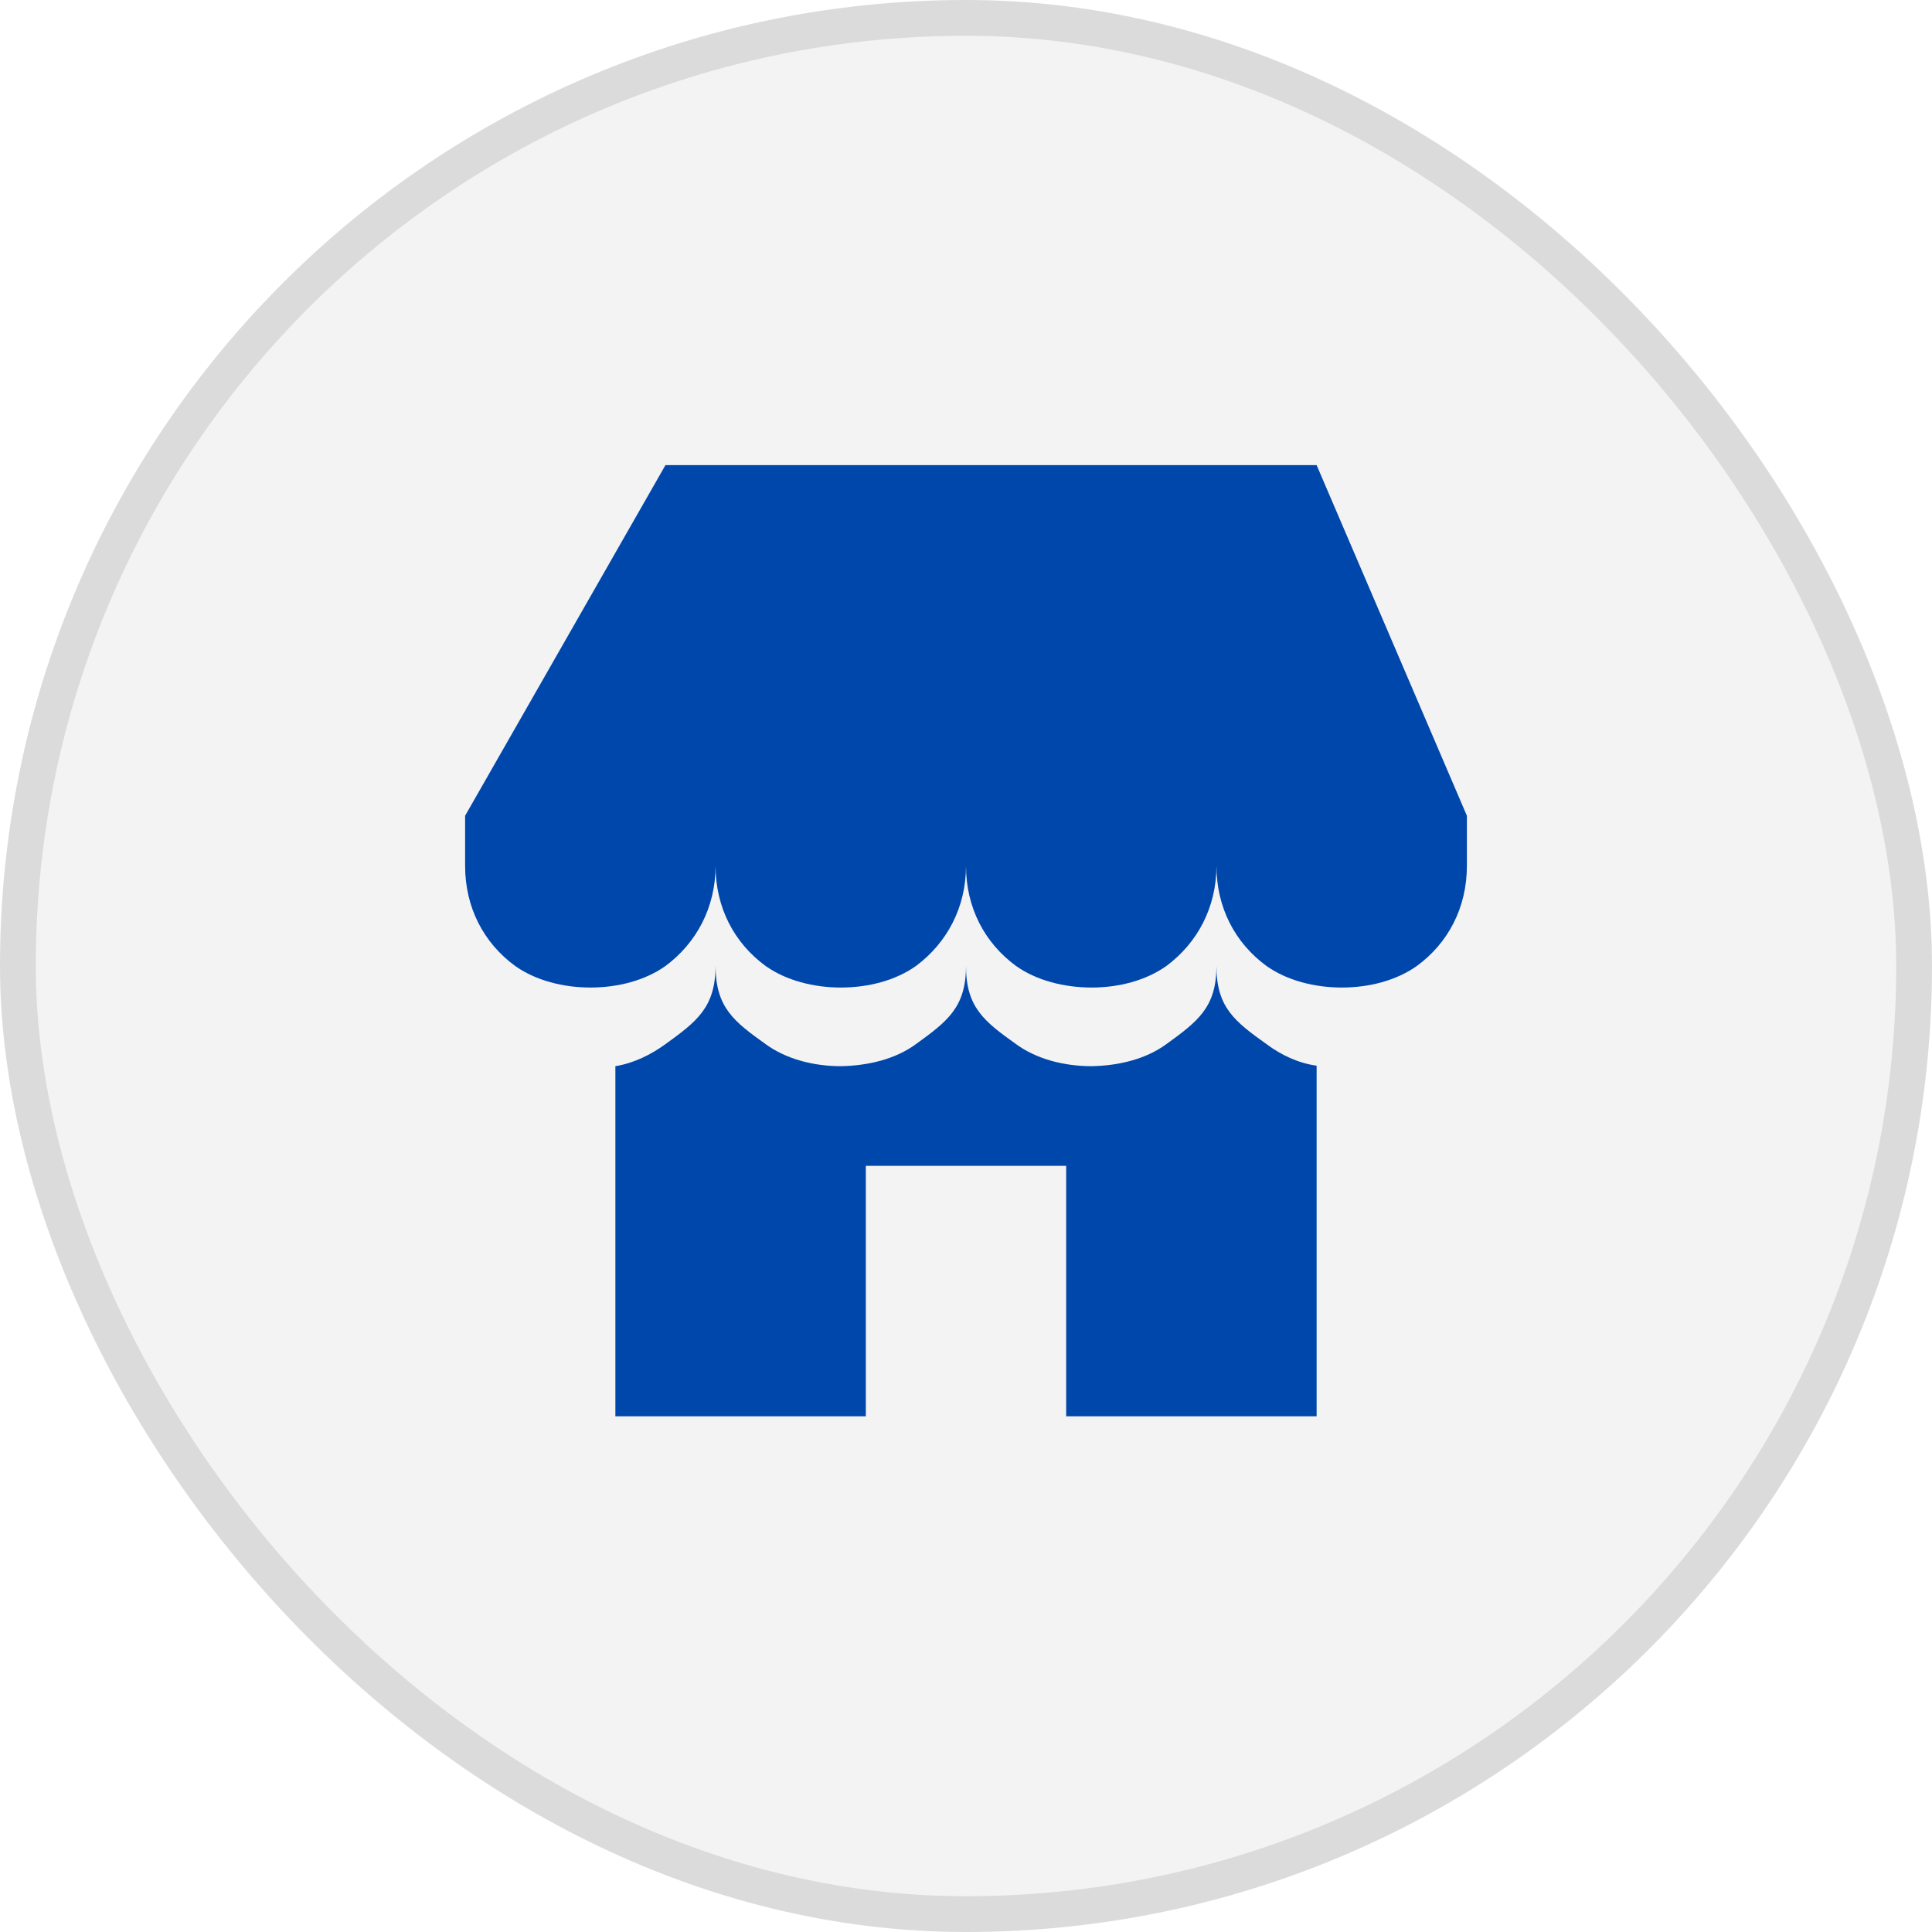
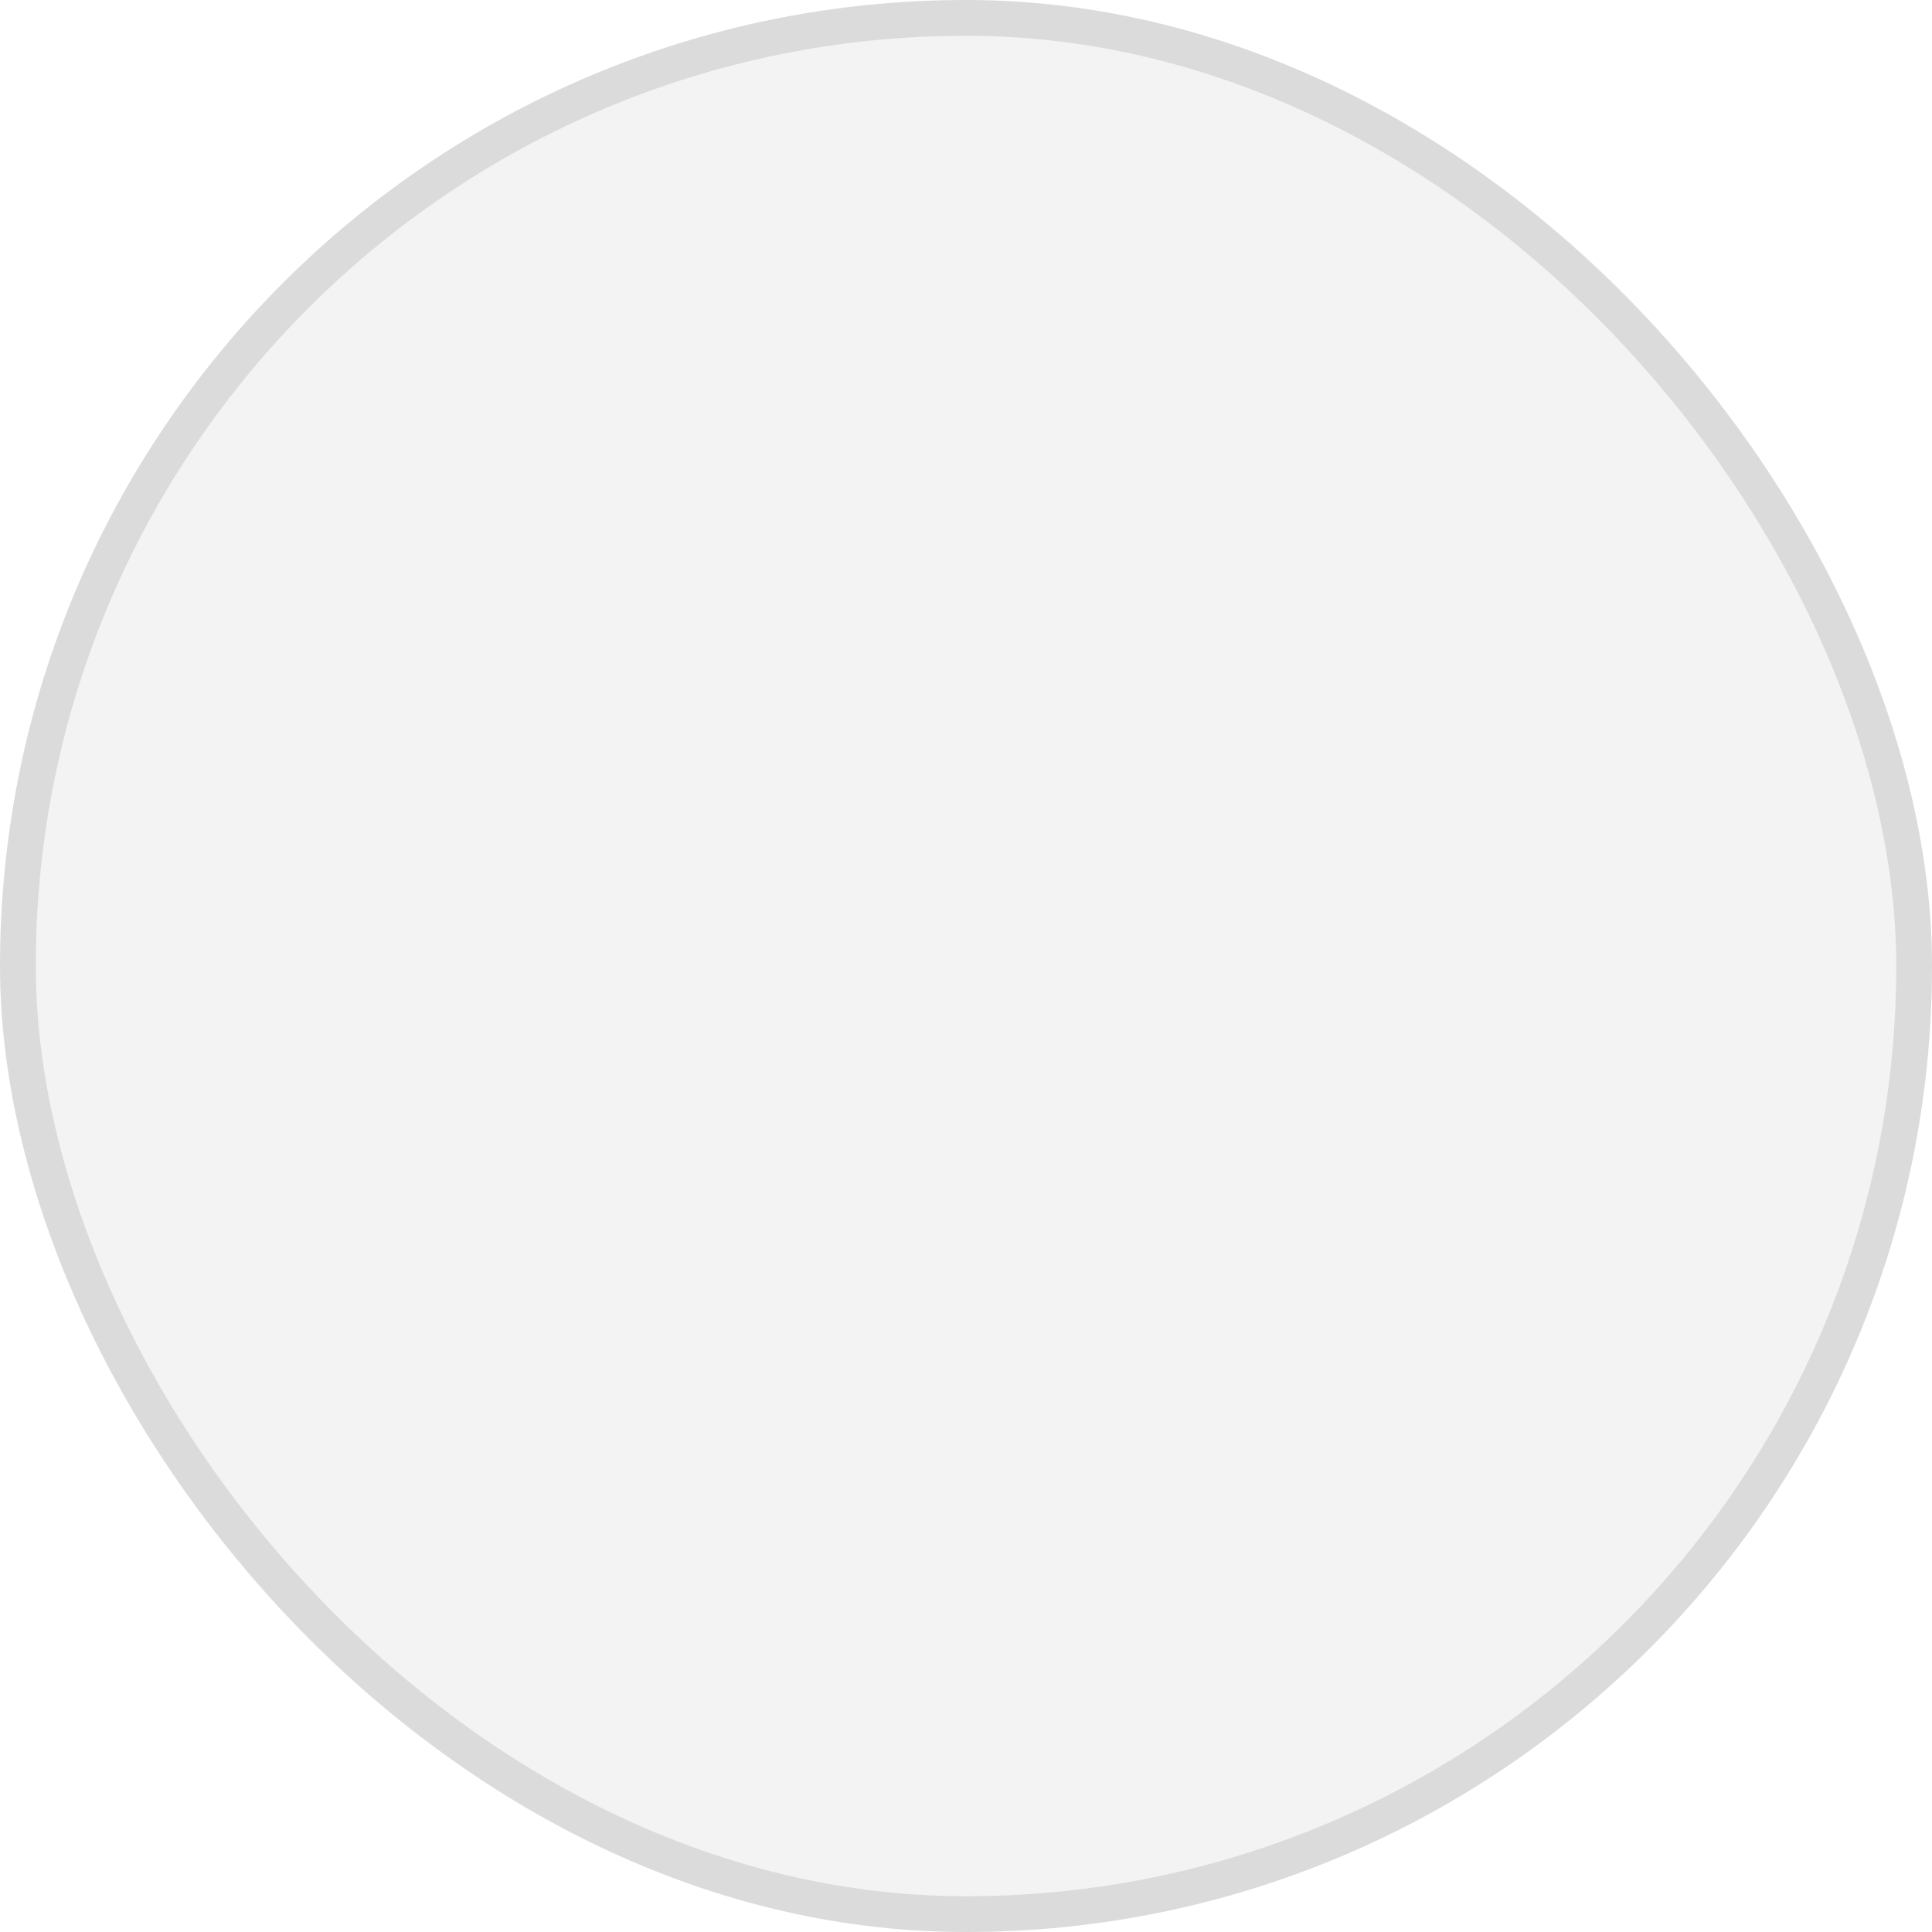
<svg xmlns="http://www.w3.org/2000/svg" width="54" height="54" viewBox="0 0 54 54" fill="none">
  <rect width="54" height="54" rx="27" fill="#C4C4C4" fill-opacity="0.2" />
  <rect x="0.5" y="0.5" width="53" height="53" rx="26.5" stroke="black" stroke-opacity="0.1" />
-   <path d="M14.4 27C14.974 27.406 15.744 27.602 16.5 27.602C17.27 27.602 18.026 27.406 18.6 27C19.468 26.356 20 25.362 20 24.2C20 25.362 20.518 26.356 21.4 27C21.974 27.406 22.744 27.602 23.5 27.602C24.27 27.602 25.026 27.406 25.6 27C26.468 26.356 27 25.362 27 24.2C27 25.362 27.518 26.356 28.4 27C28.974 27.406 29.744 27.602 30.514 27.602C31.27 27.602 32.026 27.406 32.6 27C33.468 26.356 34 25.362 34 24.2C34 25.362 34.518 26.356 35.4 27C35.974 27.406 36.744 27.602 37.5 27.602C38.27 27.602 39.026 27.406 39.6 27C40.482 26.356 41 25.362 41 24.2V22.8L36.8 13H18.6L13 22.8V24.2C13 25.362 13.518 26.356 14.4 27ZM17.2 39.586H24.2V32.586H29.8V39.586H36.8V29.786C36.282 29.716 35.792 29.478 35.4 29.184C34.518 28.554 34 28.162 34 27C34 28.162 33.468 28.554 32.6 29.184C32.026 29.604 31.27 29.786 30.514 29.8C29.744 29.8 28.974 29.604 28.4 29.184C27.518 28.554 27 28.162 27 27C27 28.162 26.468 28.554 25.6 29.184C25.026 29.604 24.27 29.786 23.5 29.8C22.744 29.8 21.974 29.604 21.4 29.184C20.518 28.554 20 28.162 20 26.986C20 28.162 19.468 28.554 18.6 29.184C18.194 29.478 17.718 29.716 17.2 29.8V39.586Z" fill="#0047AB" />
</svg>